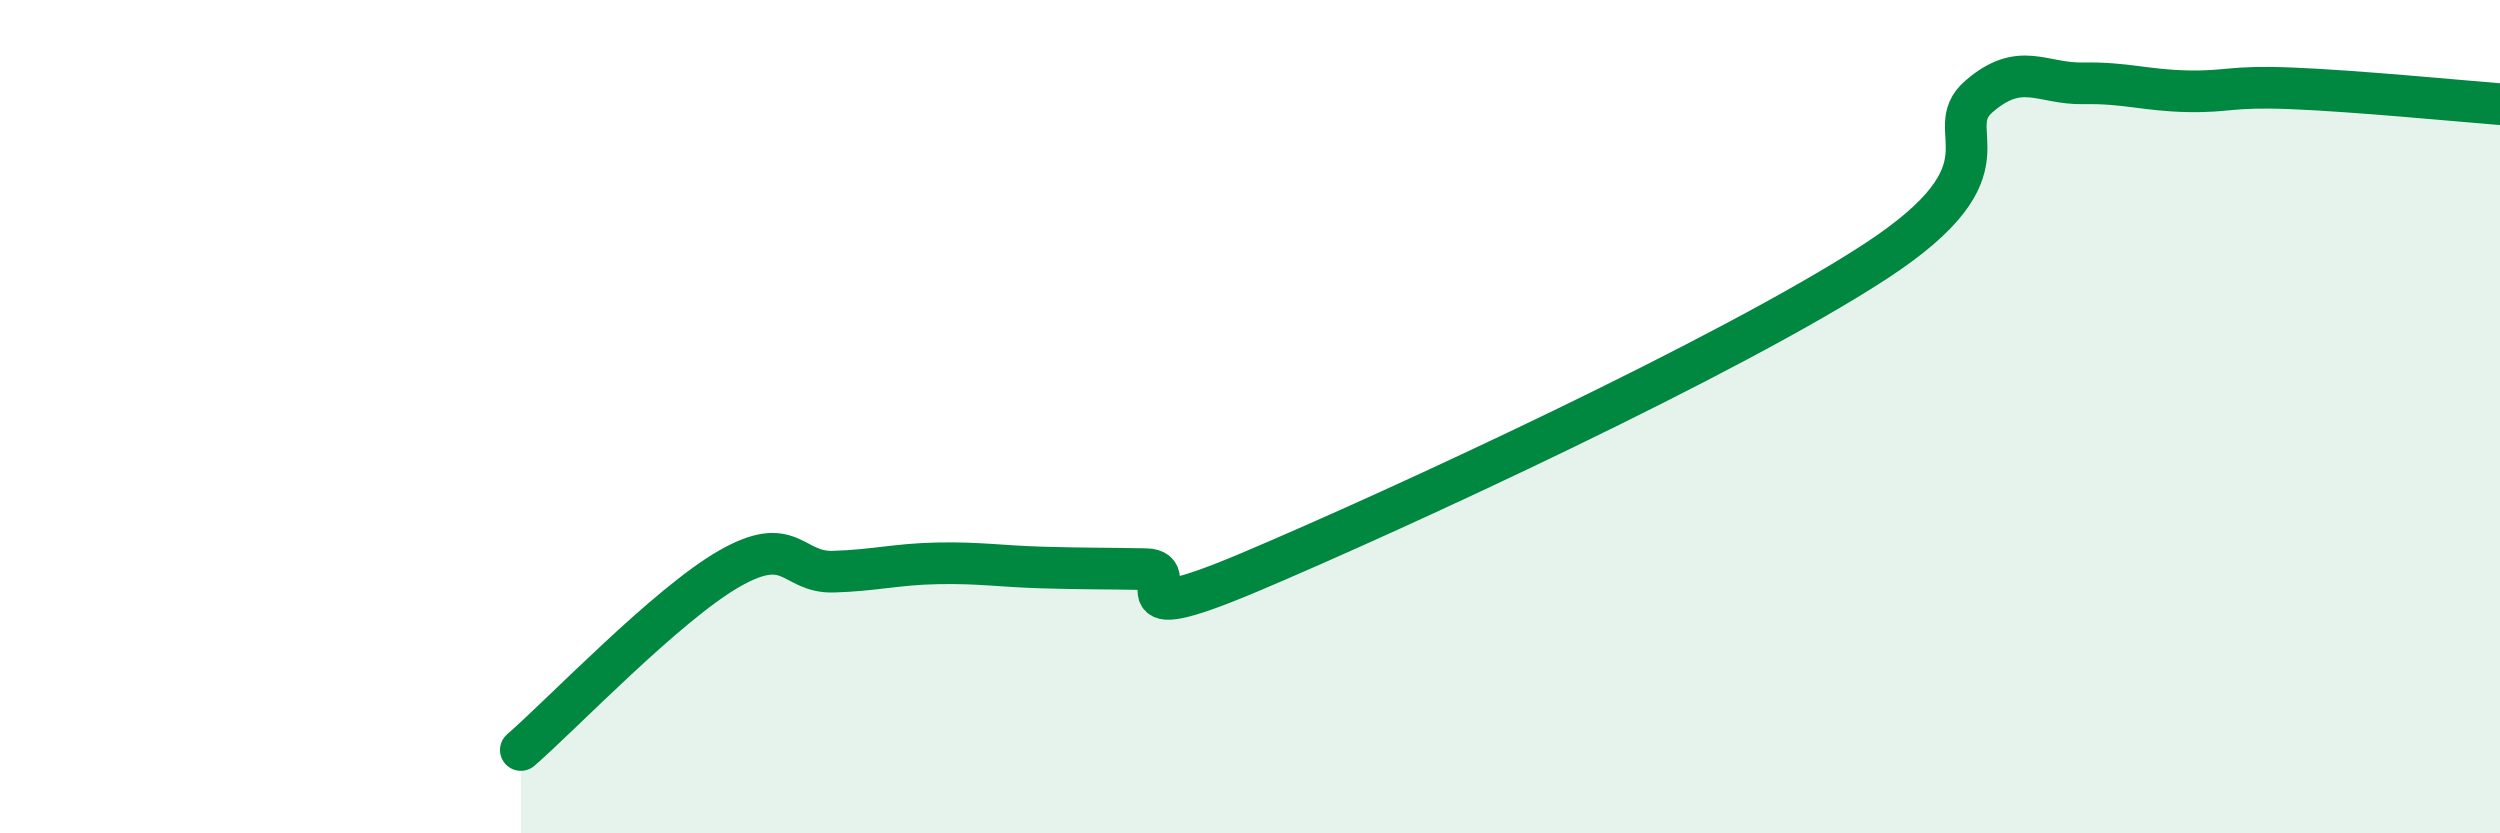
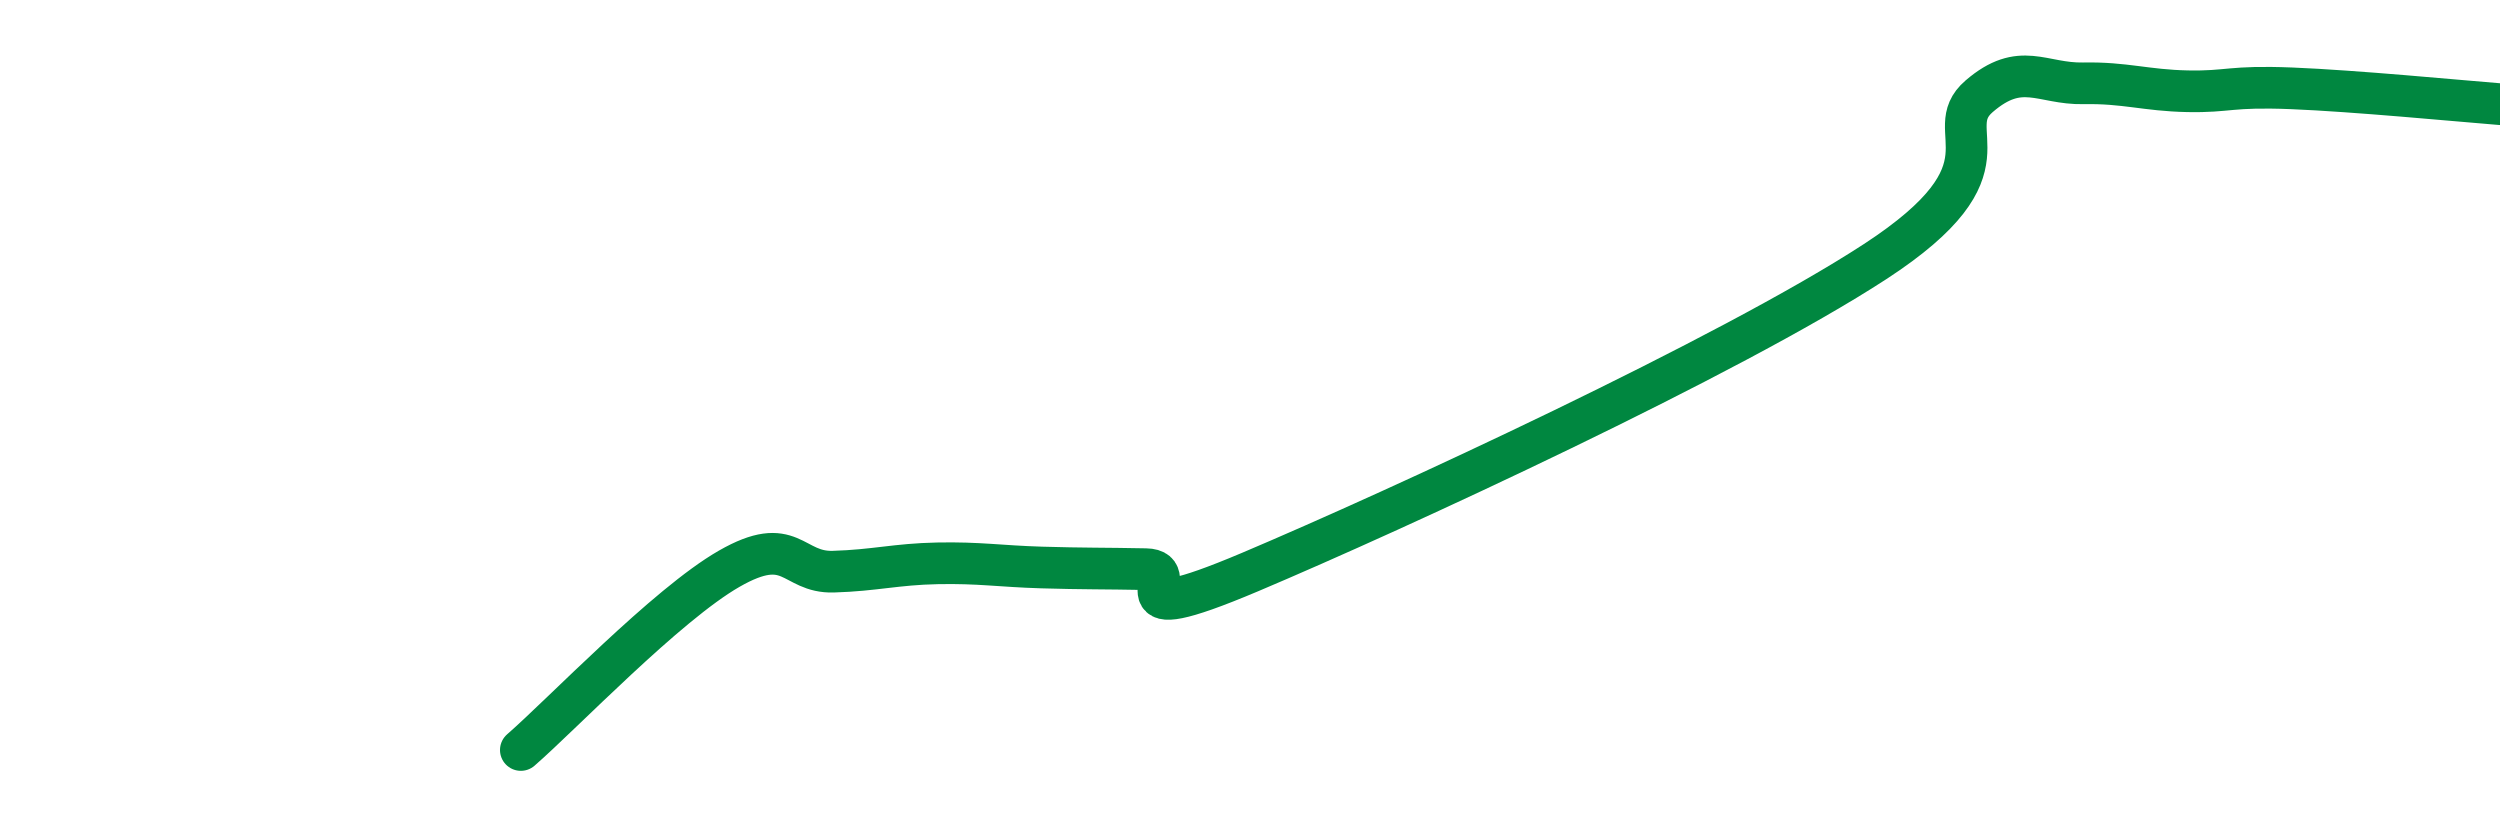
<svg xmlns="http://www.w3.org/2000/svg" width="60" height="20" viewBox="0 0 60 20">
-   <path d="M 12.5,18 C 13.5,17.13 16,14.51 17.5,13.65 C 19,12.79 19,13.75 20,13.72 C 21,13.69 21.5,13.54 22.5,13.52 C 23.5,13.5 24,13.59 25,13.62 C 26,13.65 26.5,13.64 27.5,13.66 C 28.5,13.68 26.5,15.21 30,13.73 C 33.5,12.25 41.5,8.56 45,6.28 C 48.5,4 46.5,3.17 47.5,2.31 C 48.5,1.45 49,2.02 50,2 C 51,1.98 51.5,2.17 52.5,2.19 C 53.5,2.21 53.5,2.06 55,2.12 C 56.5,2.18 59,2.42 60,2.5L60 20L12.5 20Z" fill="#008740" opacity="0.1" stroke-linecap="round" stroke-linejoin="round" />
  <path d="M 12.5,18 C 13.5,17.13 16,14.51 17.5,13.65 C 19,12.79 19,13.75 20,13.72 C 21,13.69 21.5,13.54 22.5,13.52 C 23.5,13.5 24,13.59 25,13.62 C 26,13.65 26.5,13.64 27.5,13.66 C 28.5,13.68 26.5,15.21 30,13.73 C 33.5,12.25 41.5,8.56 45,6.28 C 48.5,4 46.5,3.17 47.5,2.31 C 48.5,1.45 49,2.02 50,2 C 51,1.98 51.5,2.17 52.5,2.19 C 53.5,2.21 53.5,2.06 55,2.12 C 56.5,2.18 59,2.42 60,2.5" stroke="#008740" stroke-width="1" fill="none" stroke-linecap="round" stroke-linejoin="round" />
</svg>